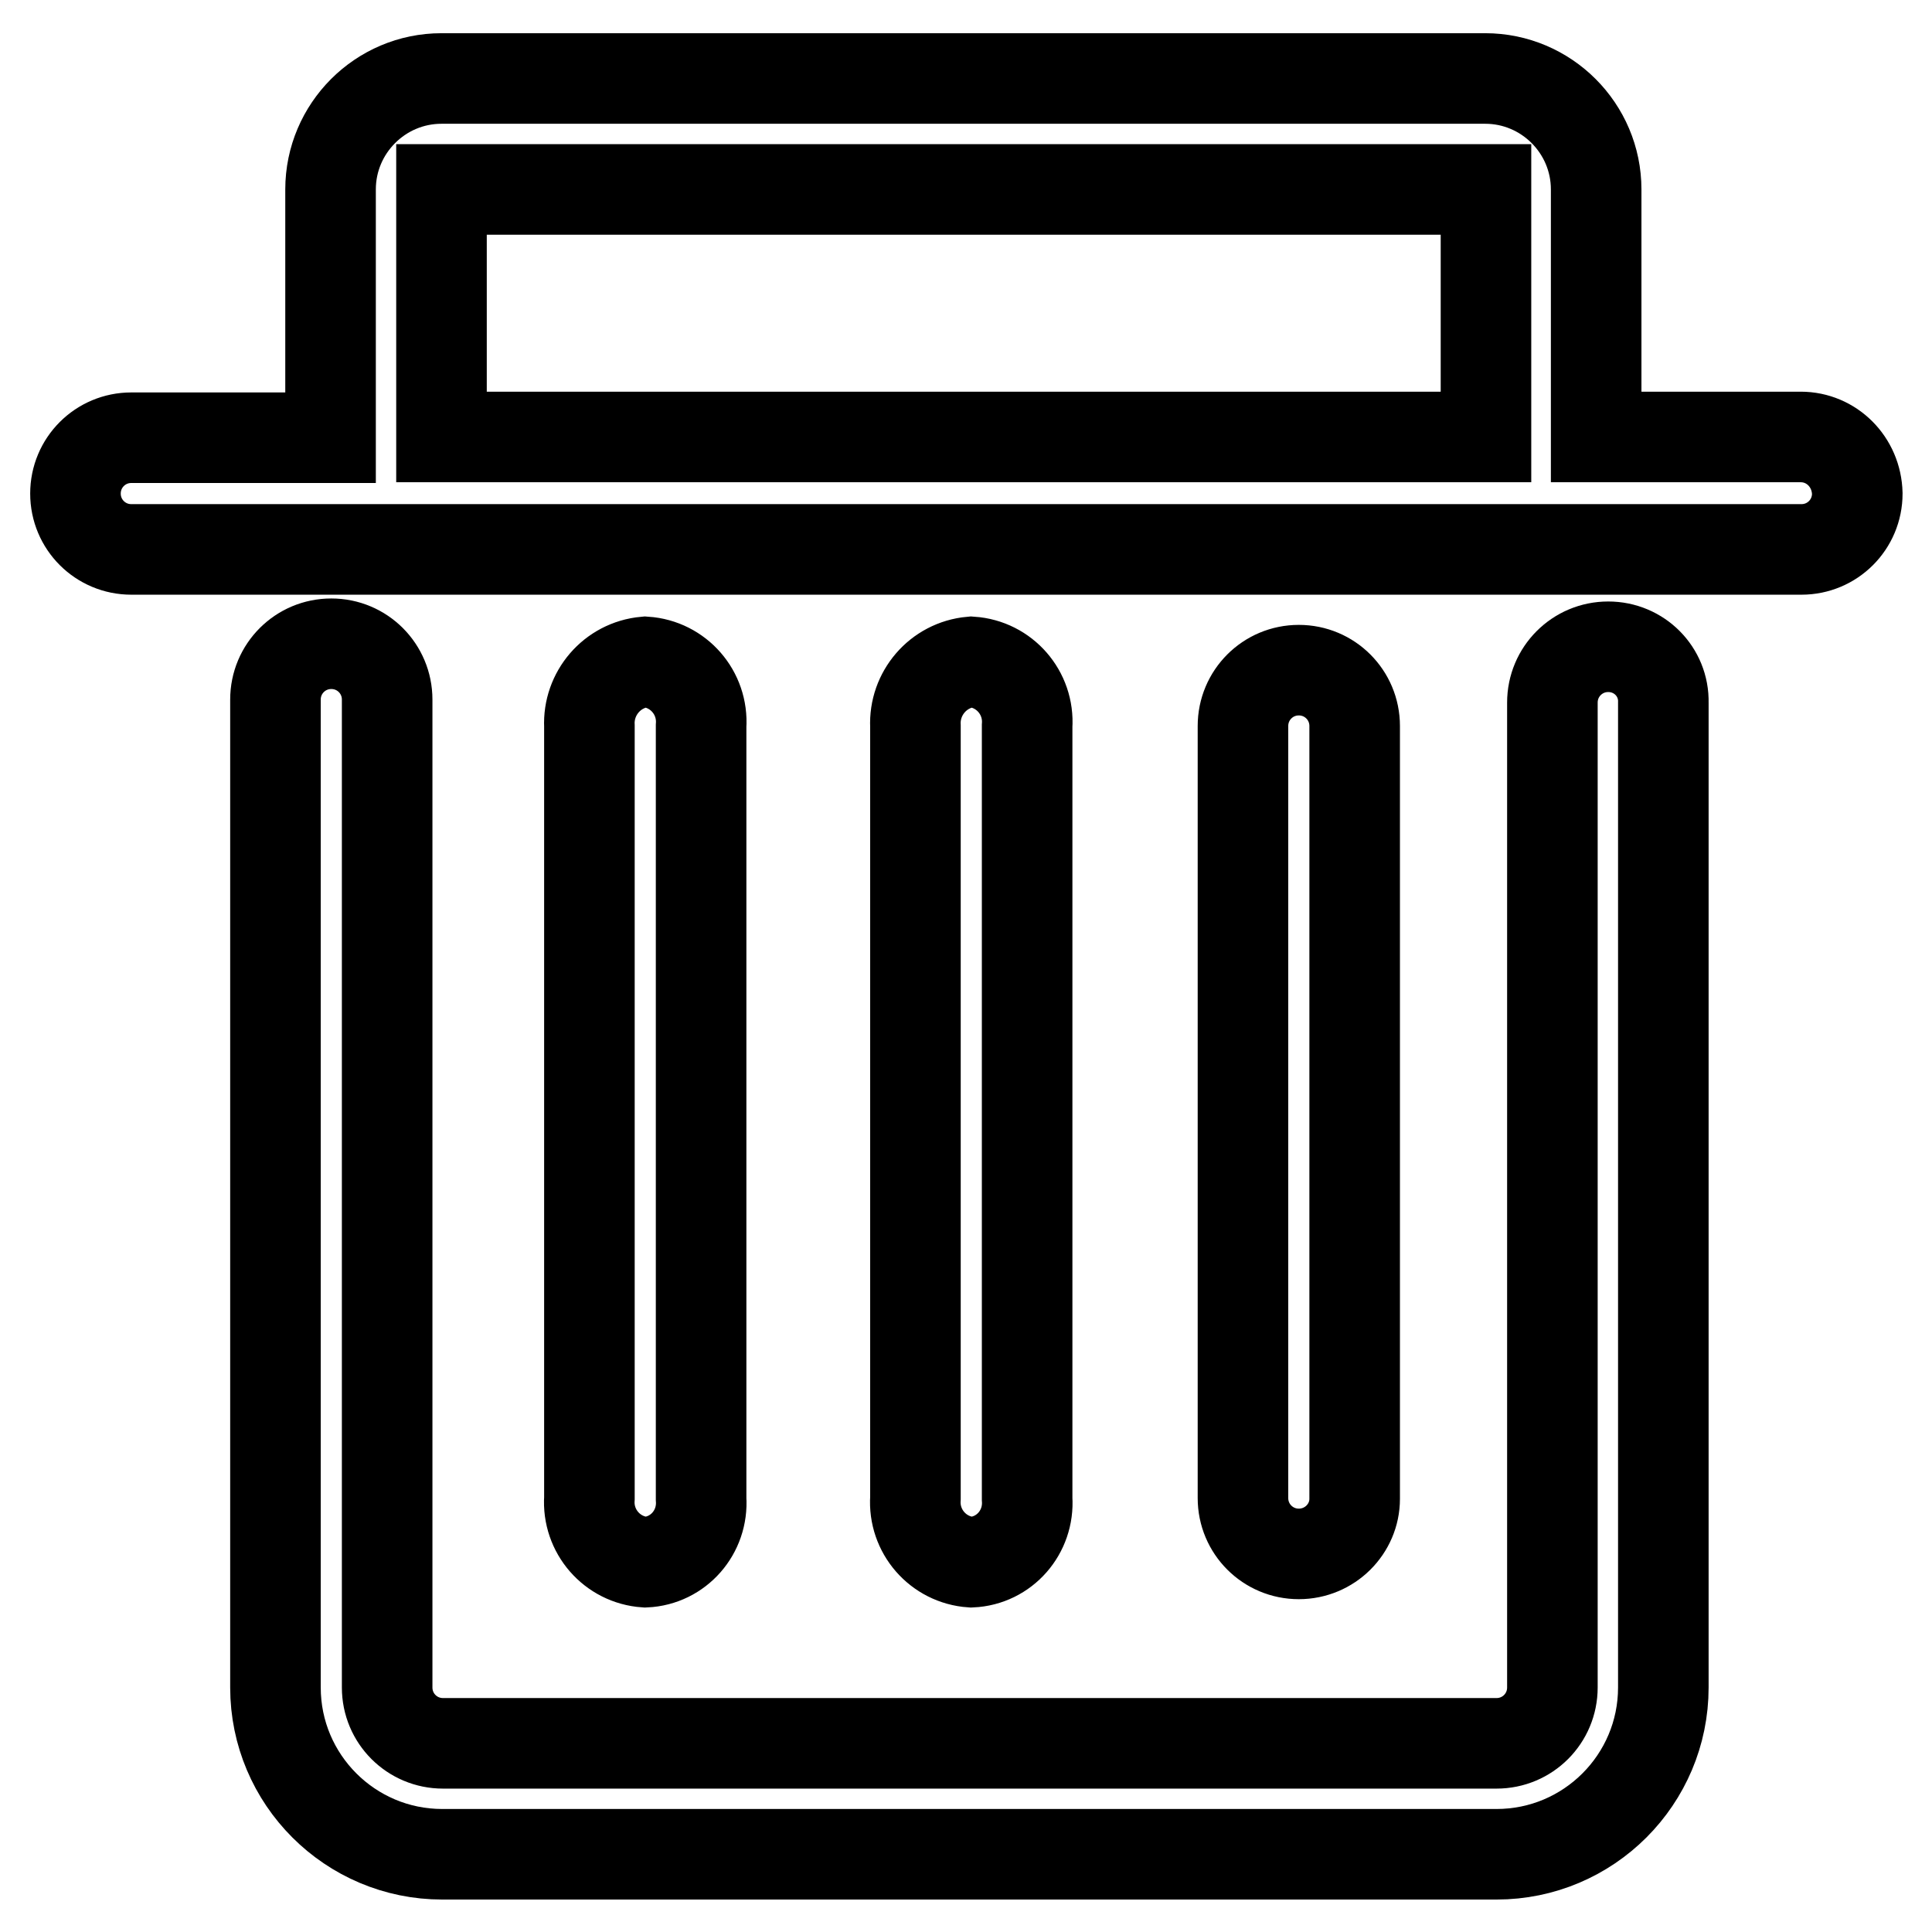
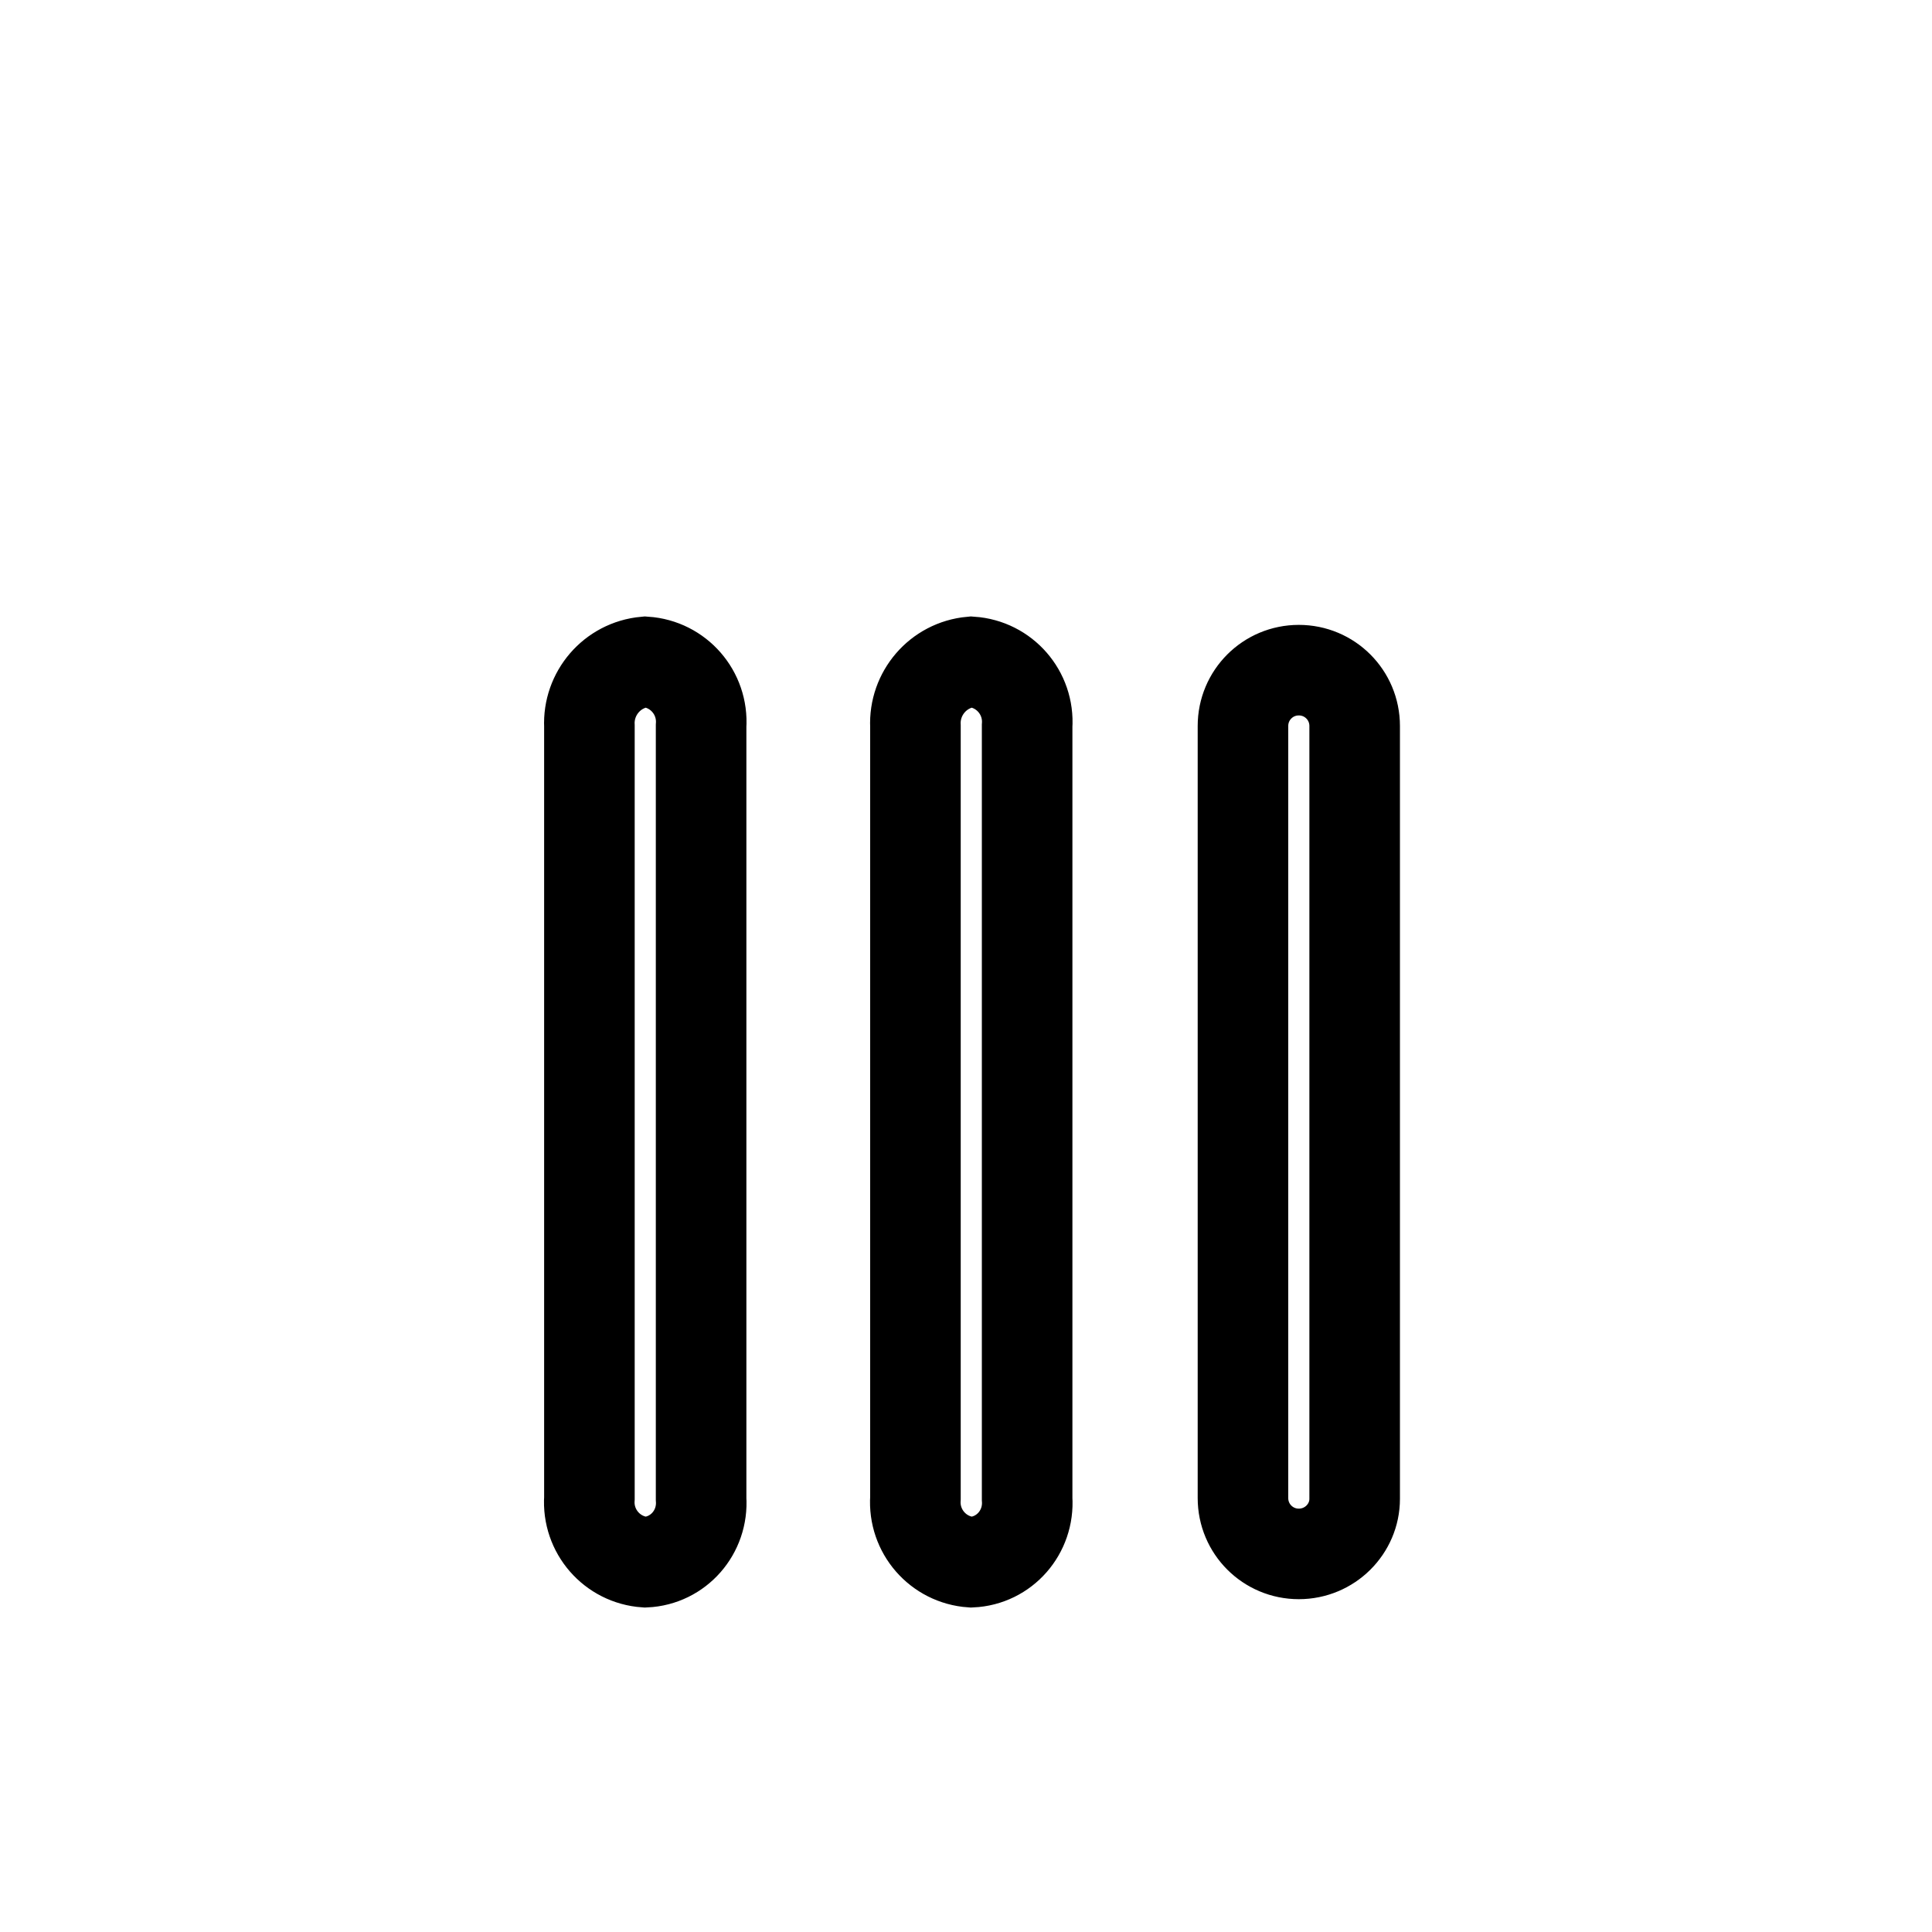
<svg xmlns="http://www.w3.org/2000/svg" version="1.1" x="0px" y="0px" viewBox="0 0 256 256" enable-background="new 0 0 256 256" xml:space="preserve">
  <g>
-     <path stroke-width="12" fill-opacity="0" stroke="#000000" d="M213.1,85.7c-4.1,0-7.4,3.3-7.4,7.4v130.5c0,4.1-3.3,7.4-7.4,7.4H58.7c-4.1,0-7.4-3.3-7.4-7.4V92.7 c0-4.1-3.3-7.4-7.4-7.4s-7.4,3.3-7.4,7.4v130.9c0,12.2,9.9,22.1,22.1,22.1h139.7c12.2,0,22.1-9.9,22.1-22.1V93.1 C220.5,89,217.2,85.7,213.1,85.7L213.1,85.7z M238.6,57.9h-27.1V25.1c0-8.1-6.6-14.7-14.7-14.7l0,0H58.5c-8.1,0-14.7,6.6-14.7,14.7 l0,0v32.9H17.4c-4.1,0-7.4,3.3-7.4,7.4c0,4.1,3.3,7.4,7.4,7.4h221.3c4.1,0,7.4-3.3,7.4-7.4C246,61.2,242.7,57.9,238.6,57.9 L238.6,57.9L238.6,57.9z M196.9,57.9H58.5V25.1h138.4V57.9z" />
    <path stroke-width="12" fill-opacity="0" stroke="#000000" d="M92.9,198.6V96.2c0.3-4.4-3-8.2-7.4-8.5c-4.4,0.4-7.6,4.2-7.4,8.5v102.3c-0.3,4.4,3,8.2,7.4,8.5 C89.9,206.8,93.2,203,92.9,198.6z M136.1,198.6V96.2c0.3-4.4-3-8.2-7.4-8.5c-4.4,0.4-7.6,4.2-7.4,8.5v102.3c-0.3,4.4,3,8.2,7.4,8.5 C133.1,206.8,136.4,203,136.1,198.6z M179.5,198.6V96.2c0-4.1-3.3-7.4-7.4-7.4c-4.1,0-7.4,3.3-7.4,7.4v102.3c0,4.1,3.3,7.4,7.4,7.4 C176.2,205.9,179.5,202.6,179.5,198.6L179.5,198.6z" />
  </g>
</svg>